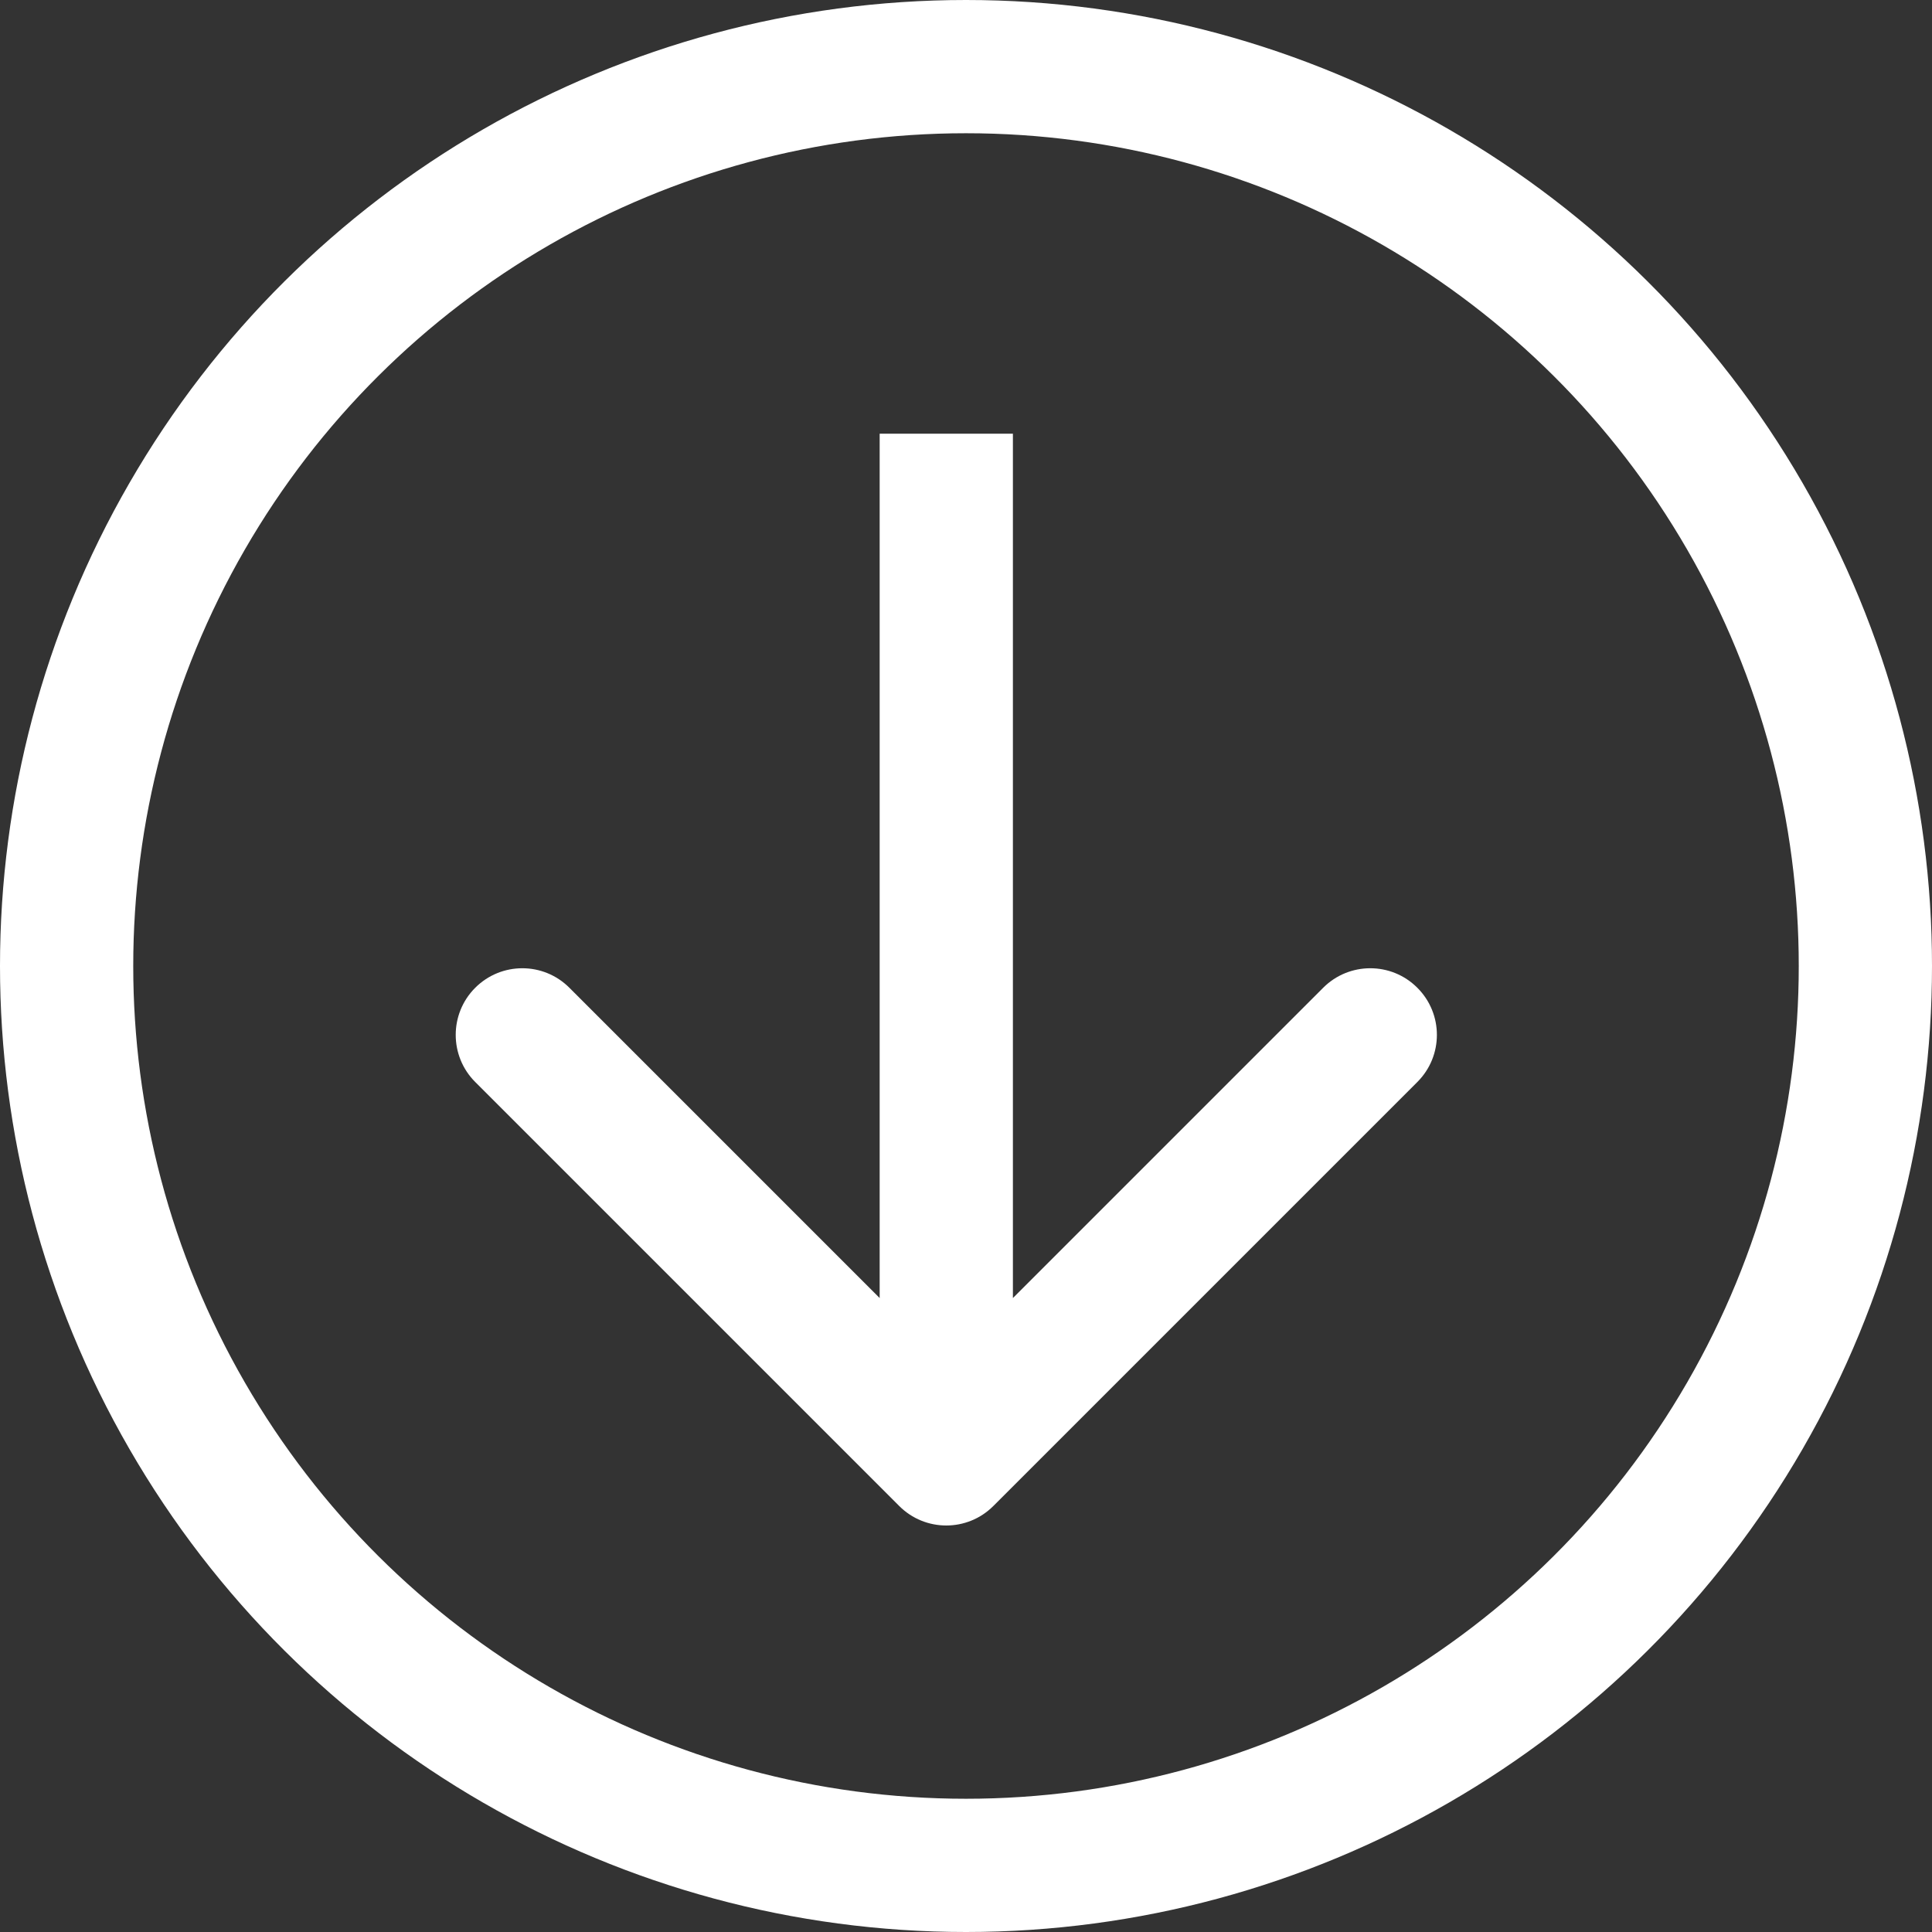
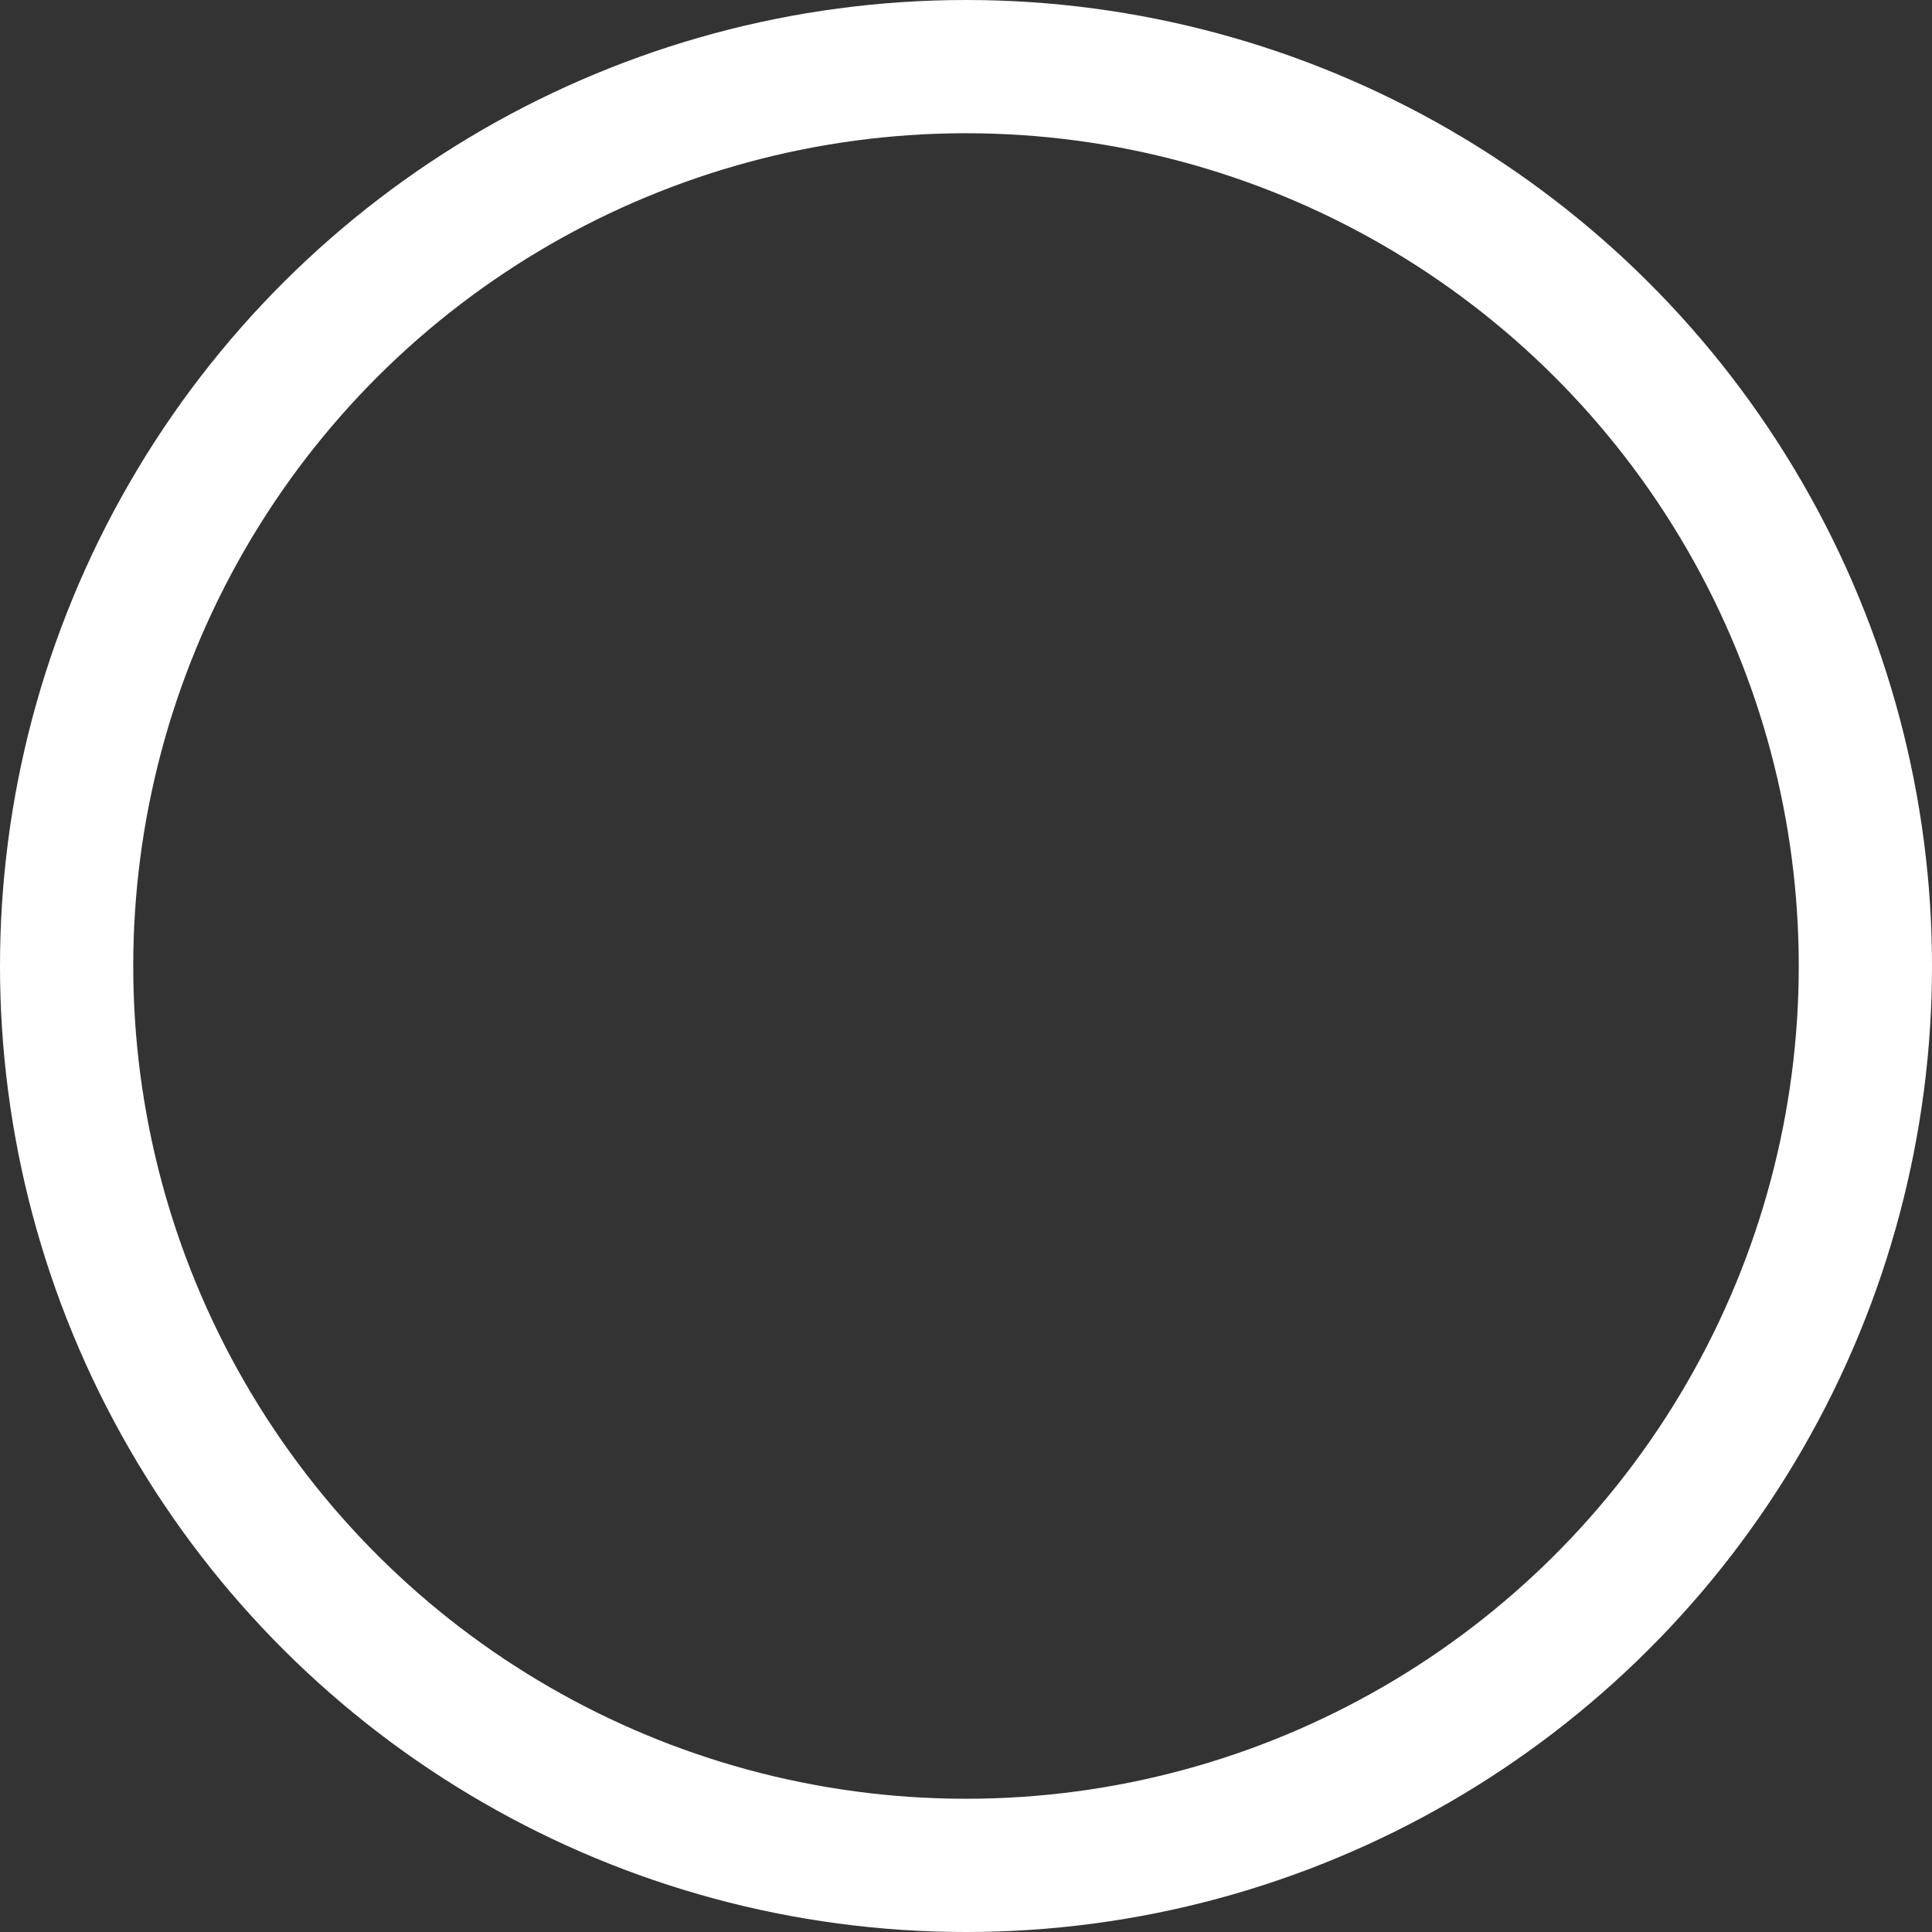
<svg xmlns="http://www.w3.org/2000/svg" width="29" height="29" viewBox="0 0 29 29" fill="none">
  <rect x="0" y="0" width="29" height="29" fill="#333333" stroke="none" />
-   <path d="M13.497 22.605C13.887 22.996 14.521 22.996 14.911 22.605L21.275 16.241C21.666 15.851 21.666 15.217 21.275 14.827C20.885 14.436 20.252 14.436 19.861 14.827L14.204 20.484L8.547 14.827C8.157 14.436 7.524 14.436 7.133 14.827C6.743 15.217 6.743 15.851 7.133 16.241L13.497 22.605ZM13.204 6.51L13.204 21.898H15.204L15.204 6.51H13.204Z" fill="white" />
  <circle cx="14.5" cy="14.5" r="13.5" transform="rotate(90 14.5 14.5)" stroke="white" stroke-width="2" />
</svg>